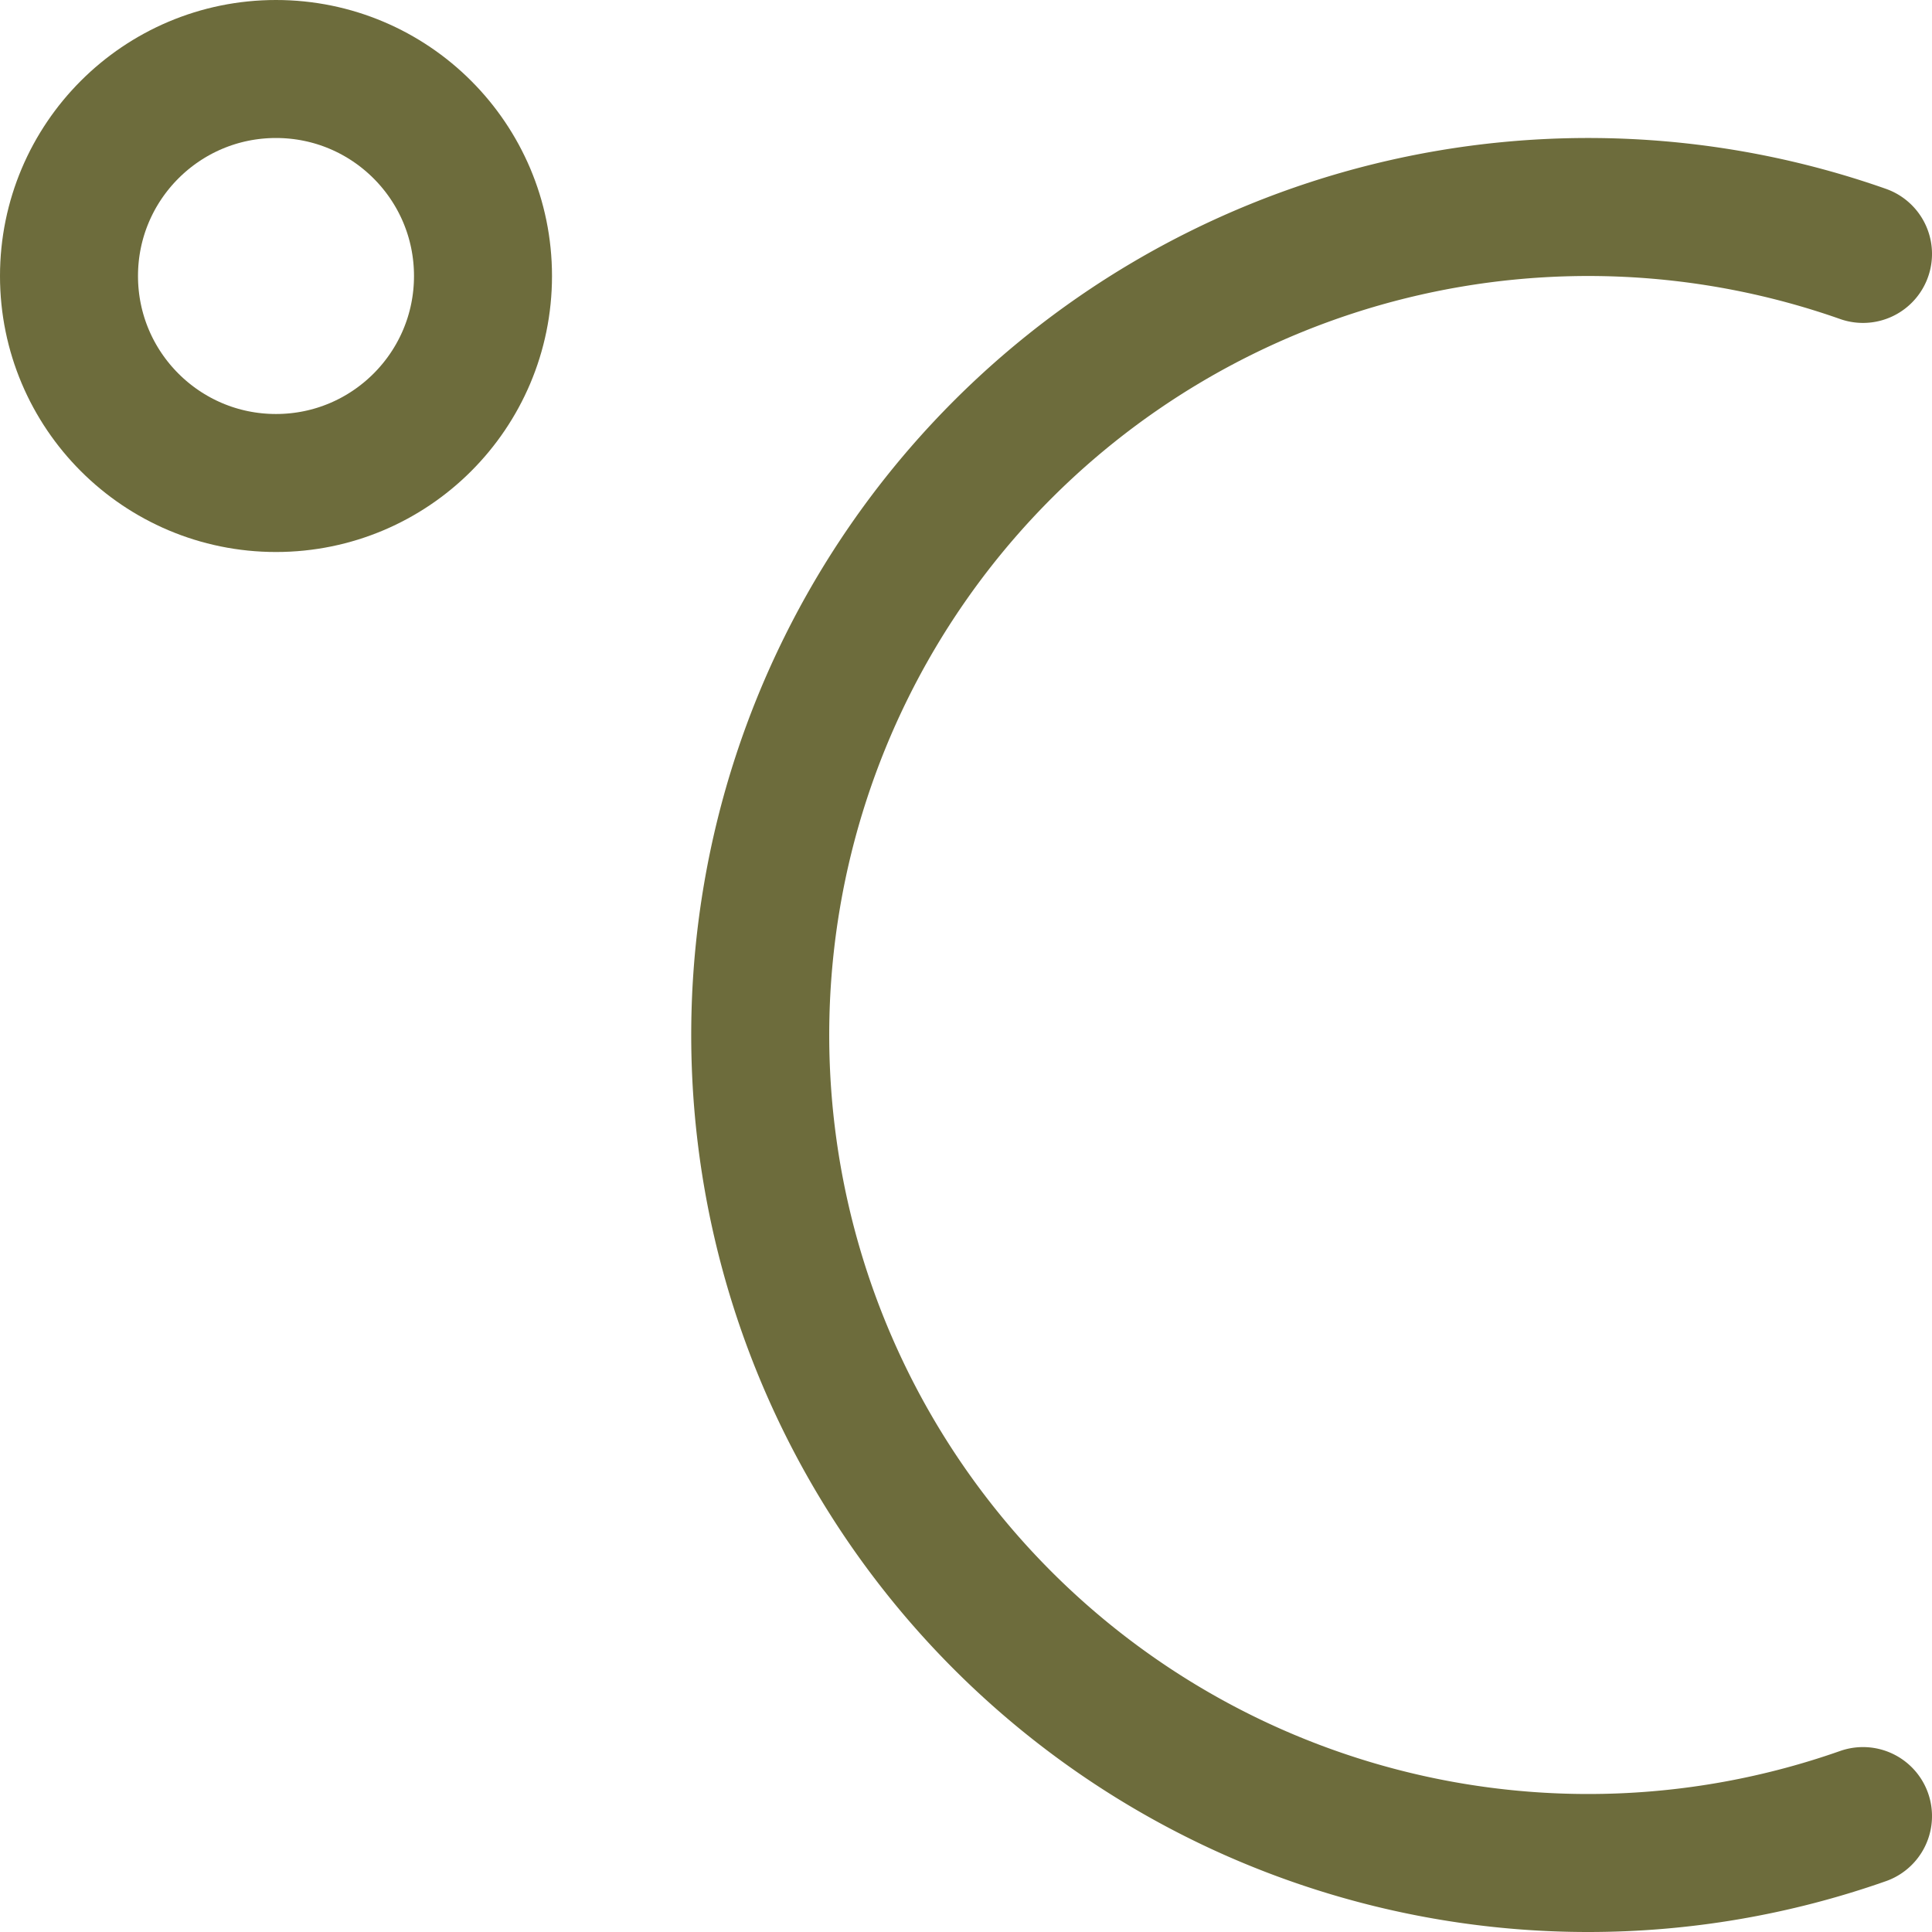
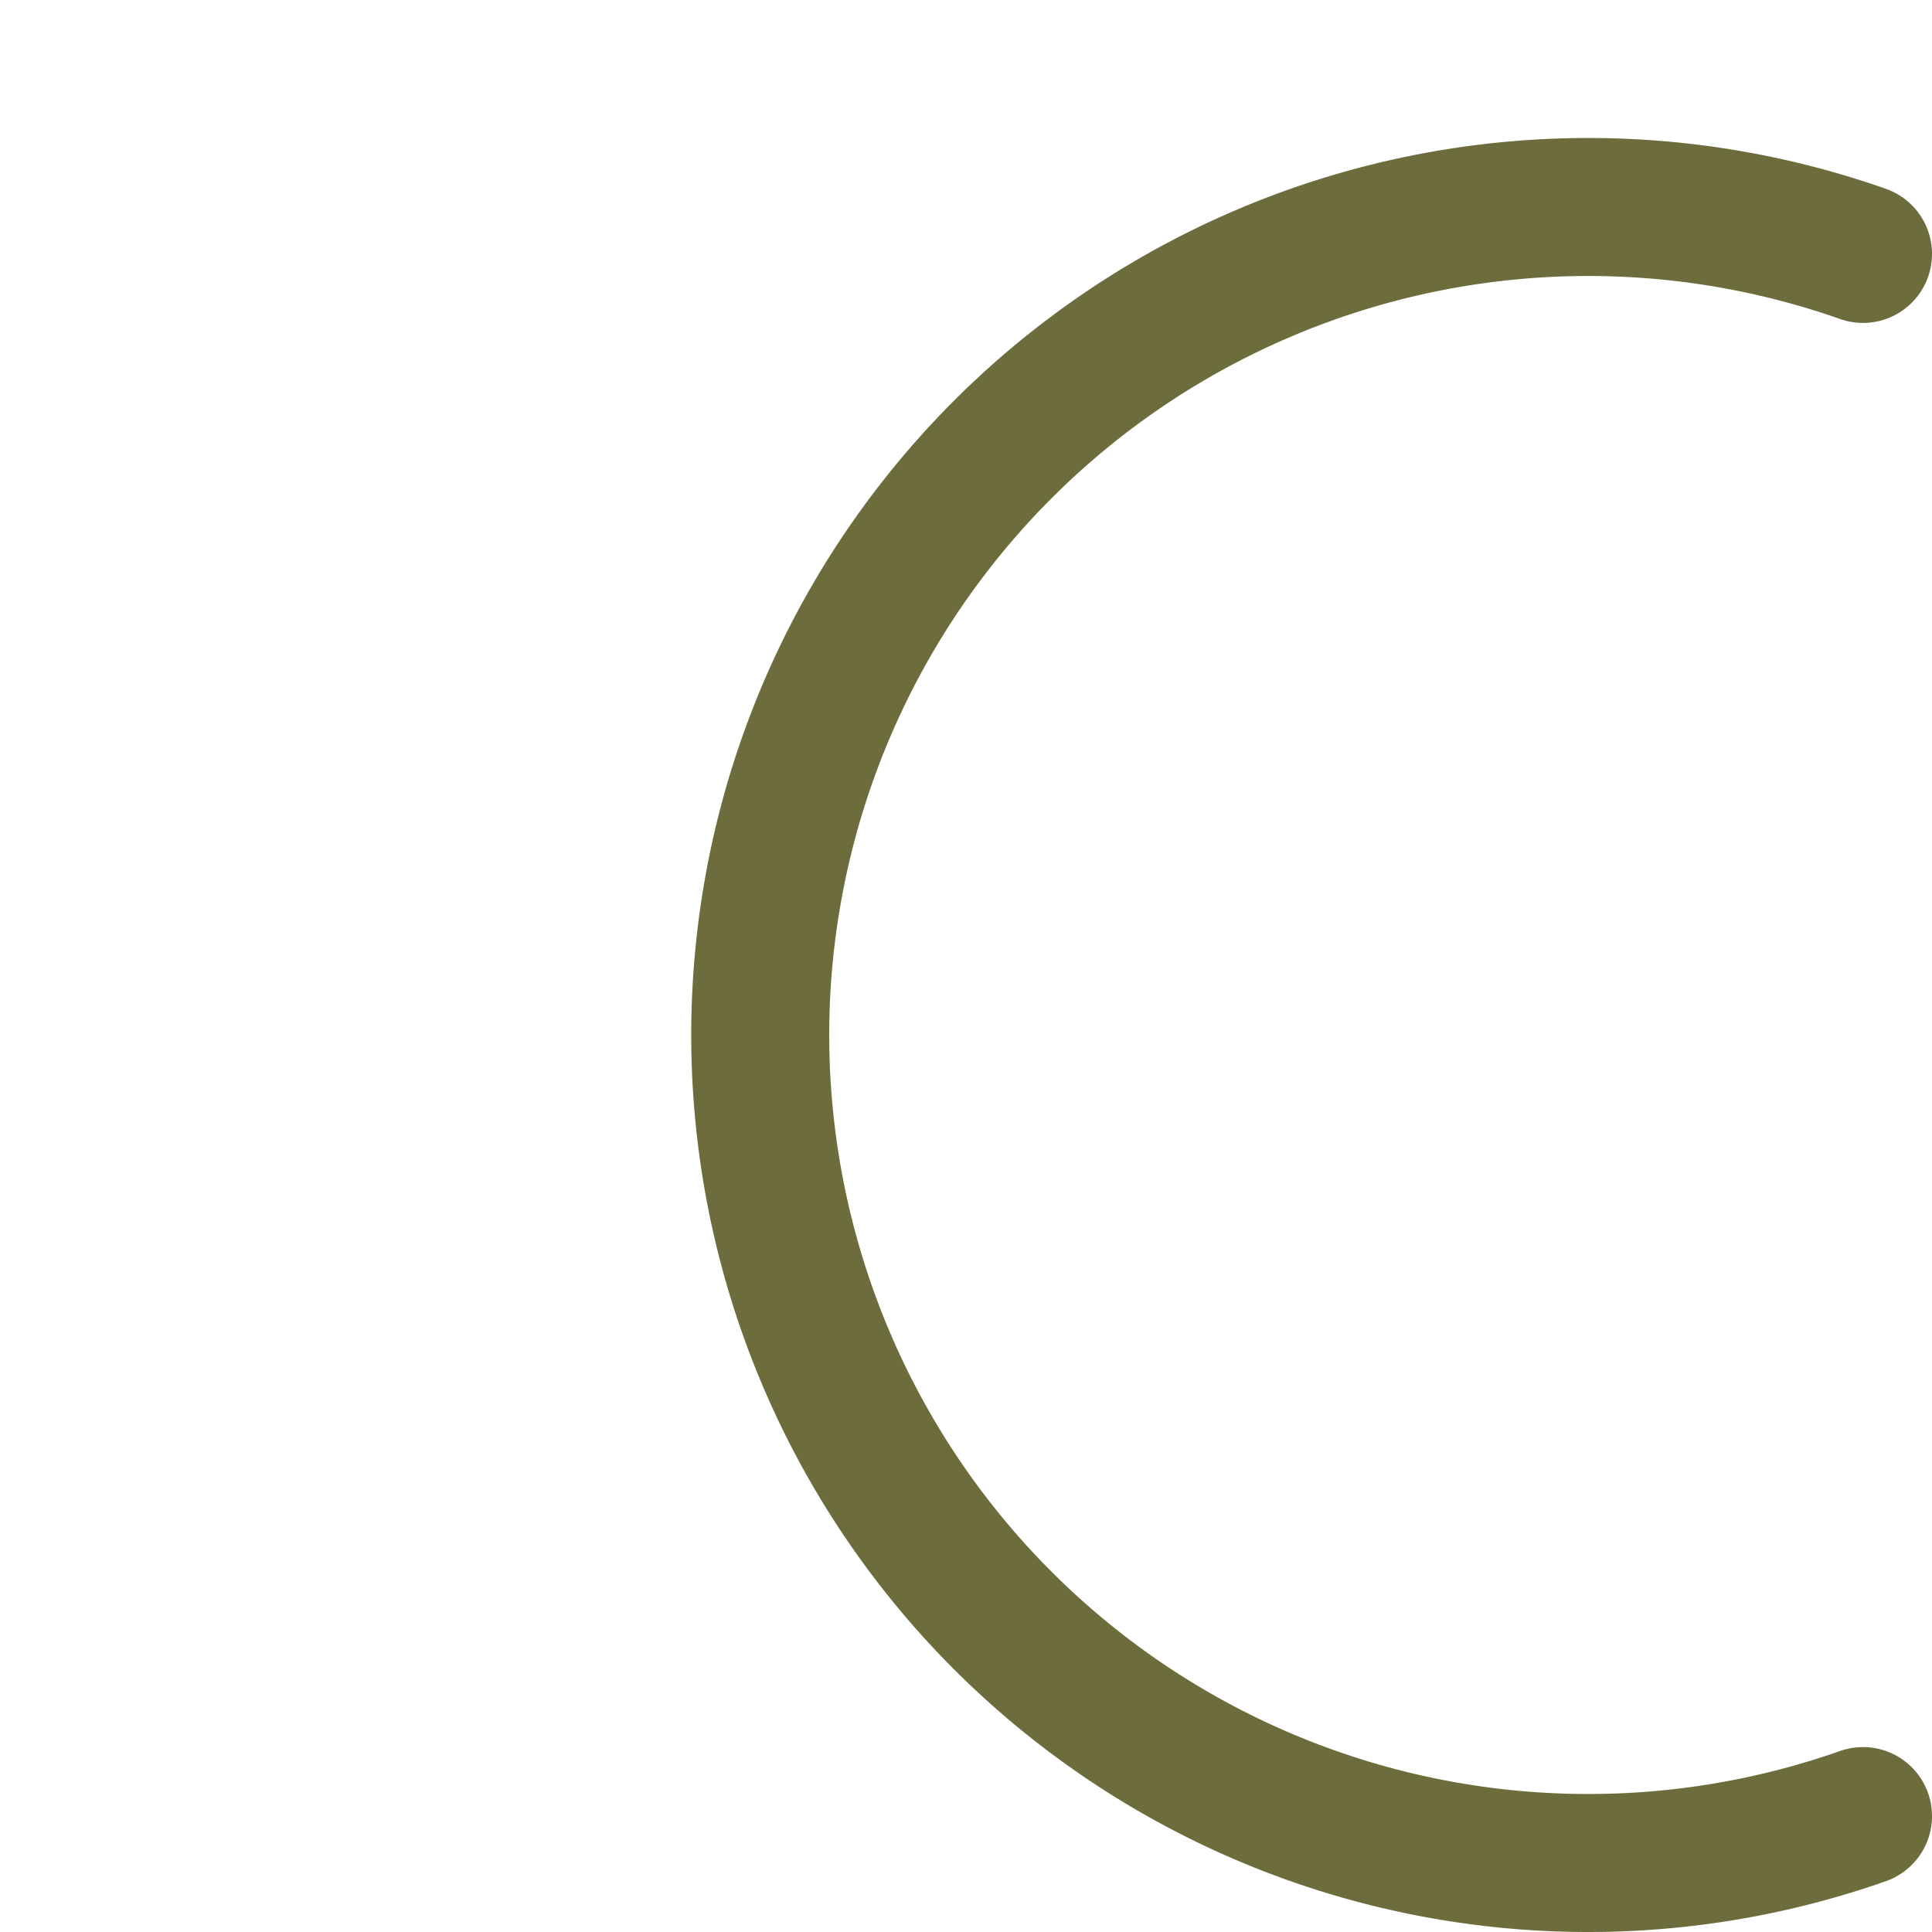
<svg xmlns="http://www.w3.org/2000/svg" viewBox="0 0 14 14" height="14" width="14">
  <g>
-     <circle cx="2" cy="2" r="1.5" fill="none" stroke="#6d6c3c" stroke-linecap="round" stroke-linejoin="round" />
    <path d="M13.5,1.84a6,6,0,1,0-2,11.66,6,6,0,0,0,2-.34" fill="none" stroke="#6d6c3c" stroke-linecap="round" stroke-linejoin="round" />
  </g>
</svg>